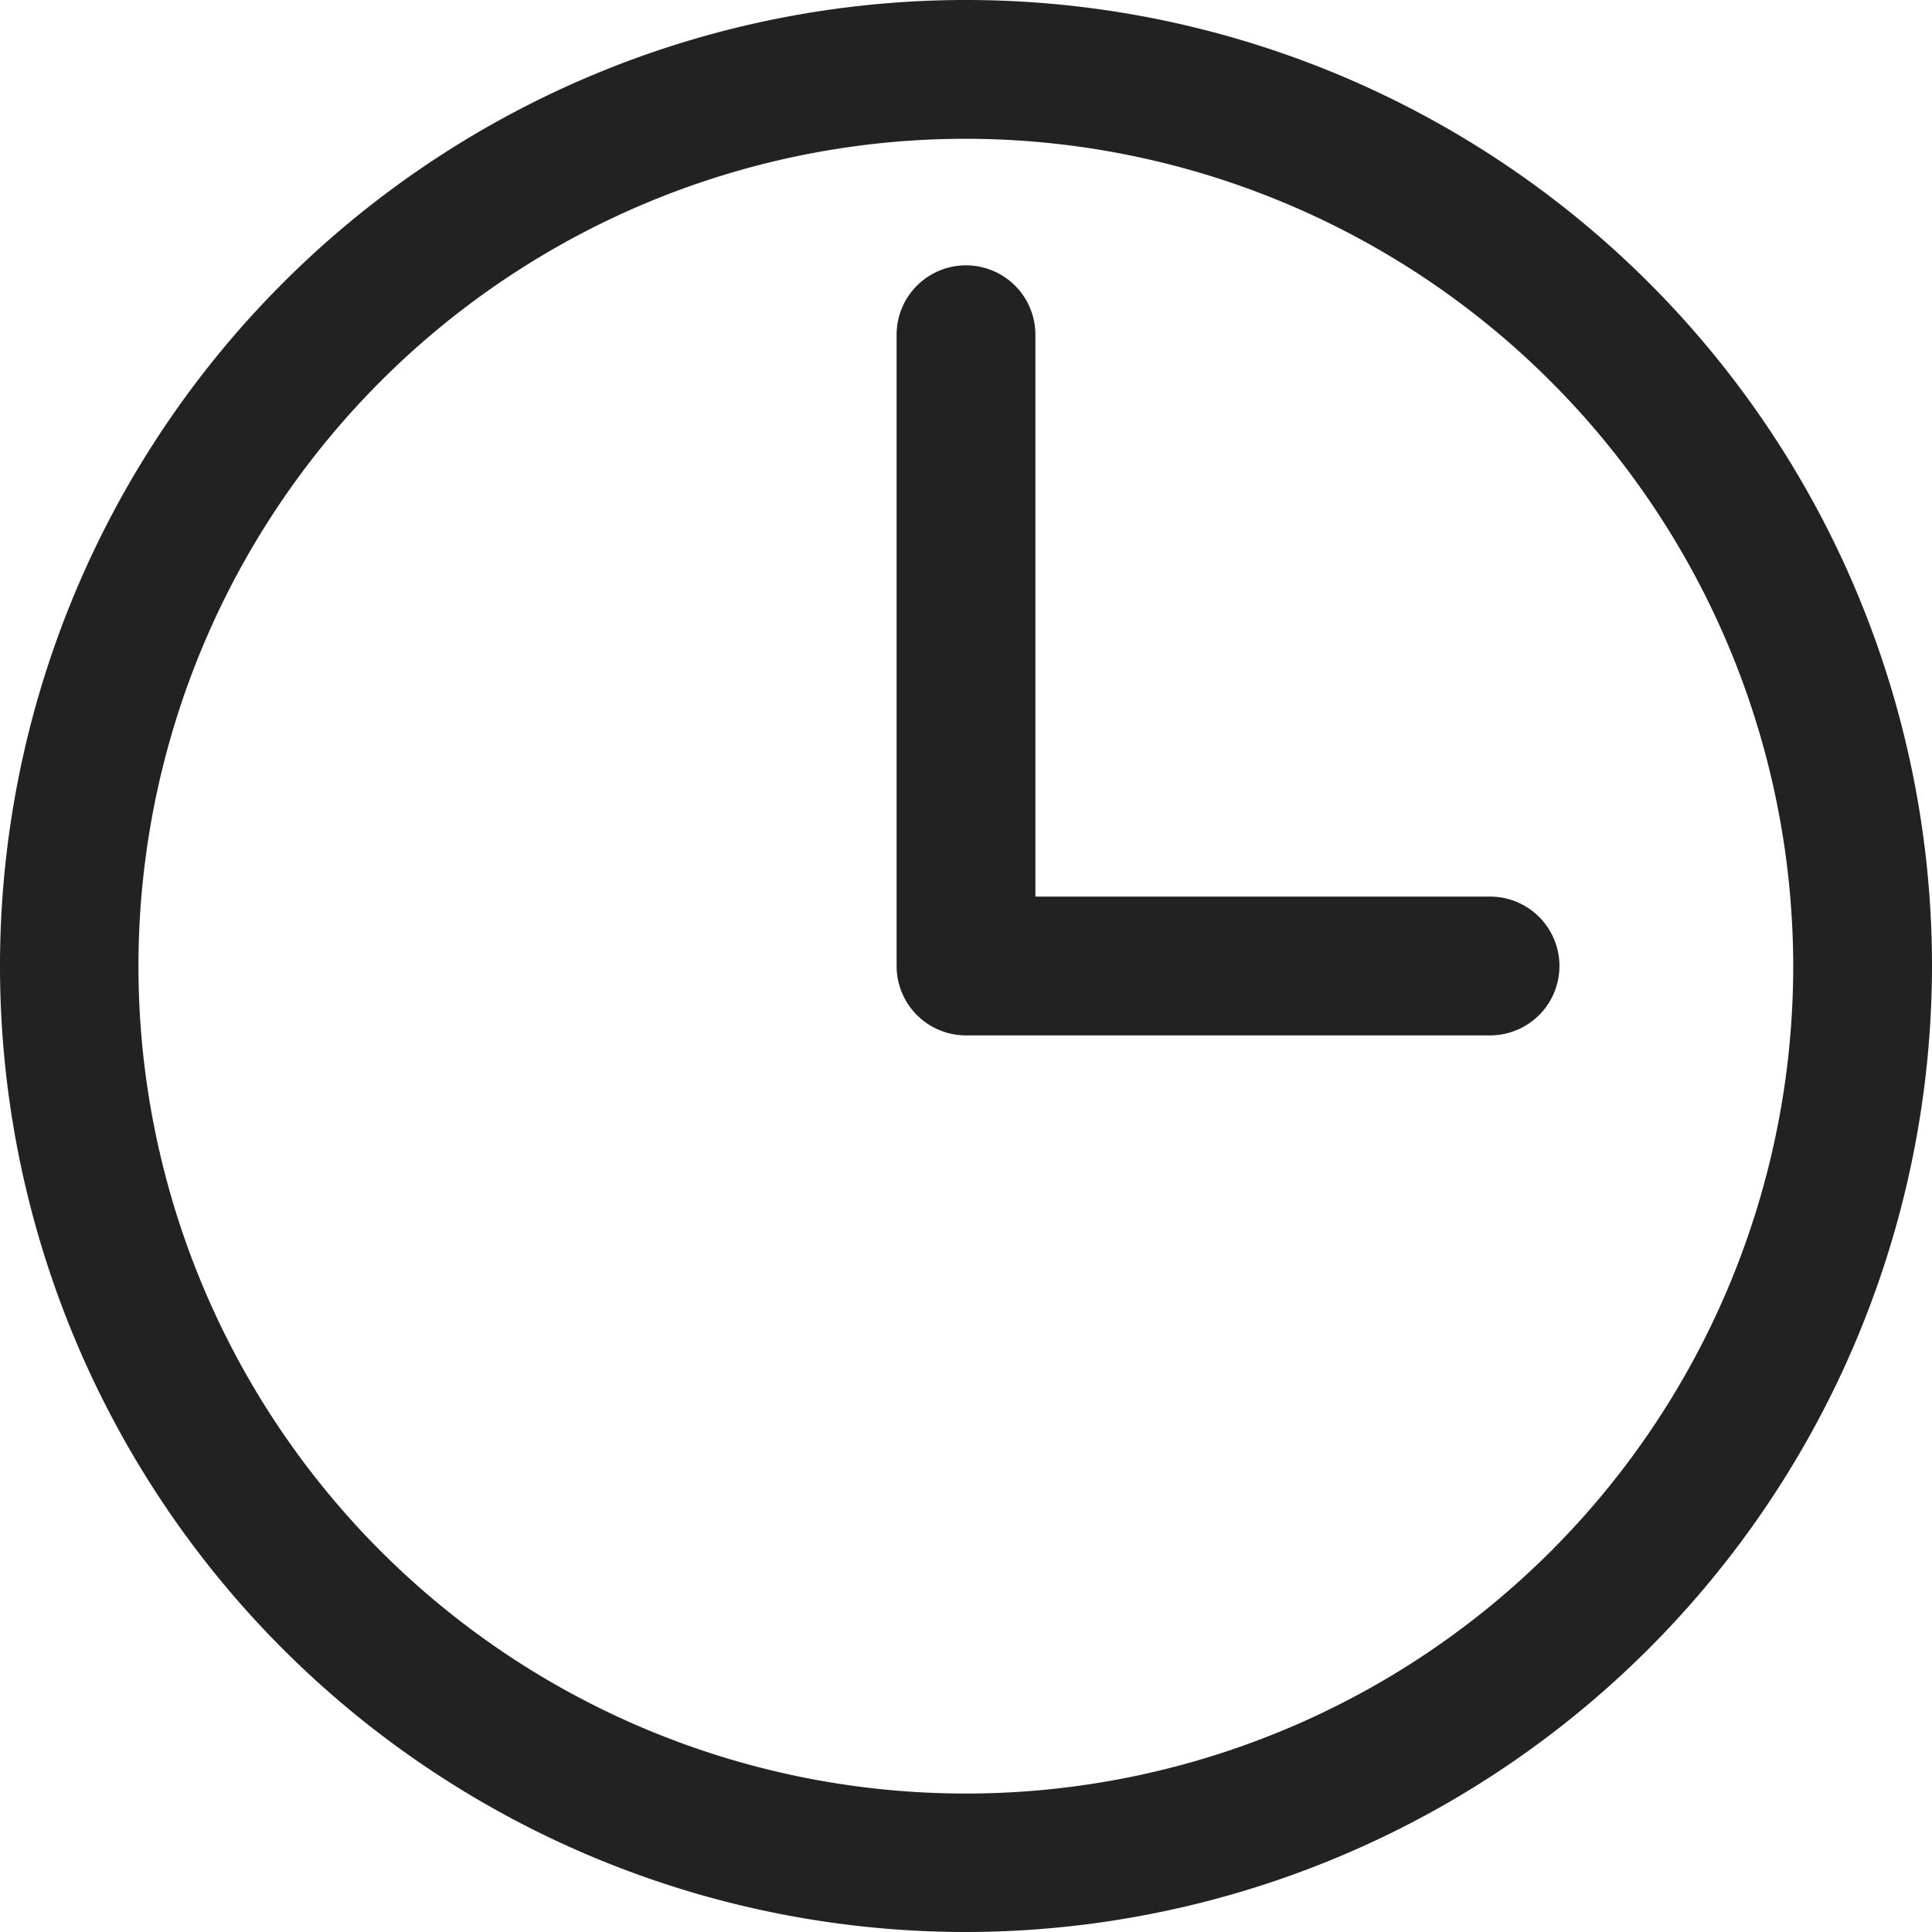
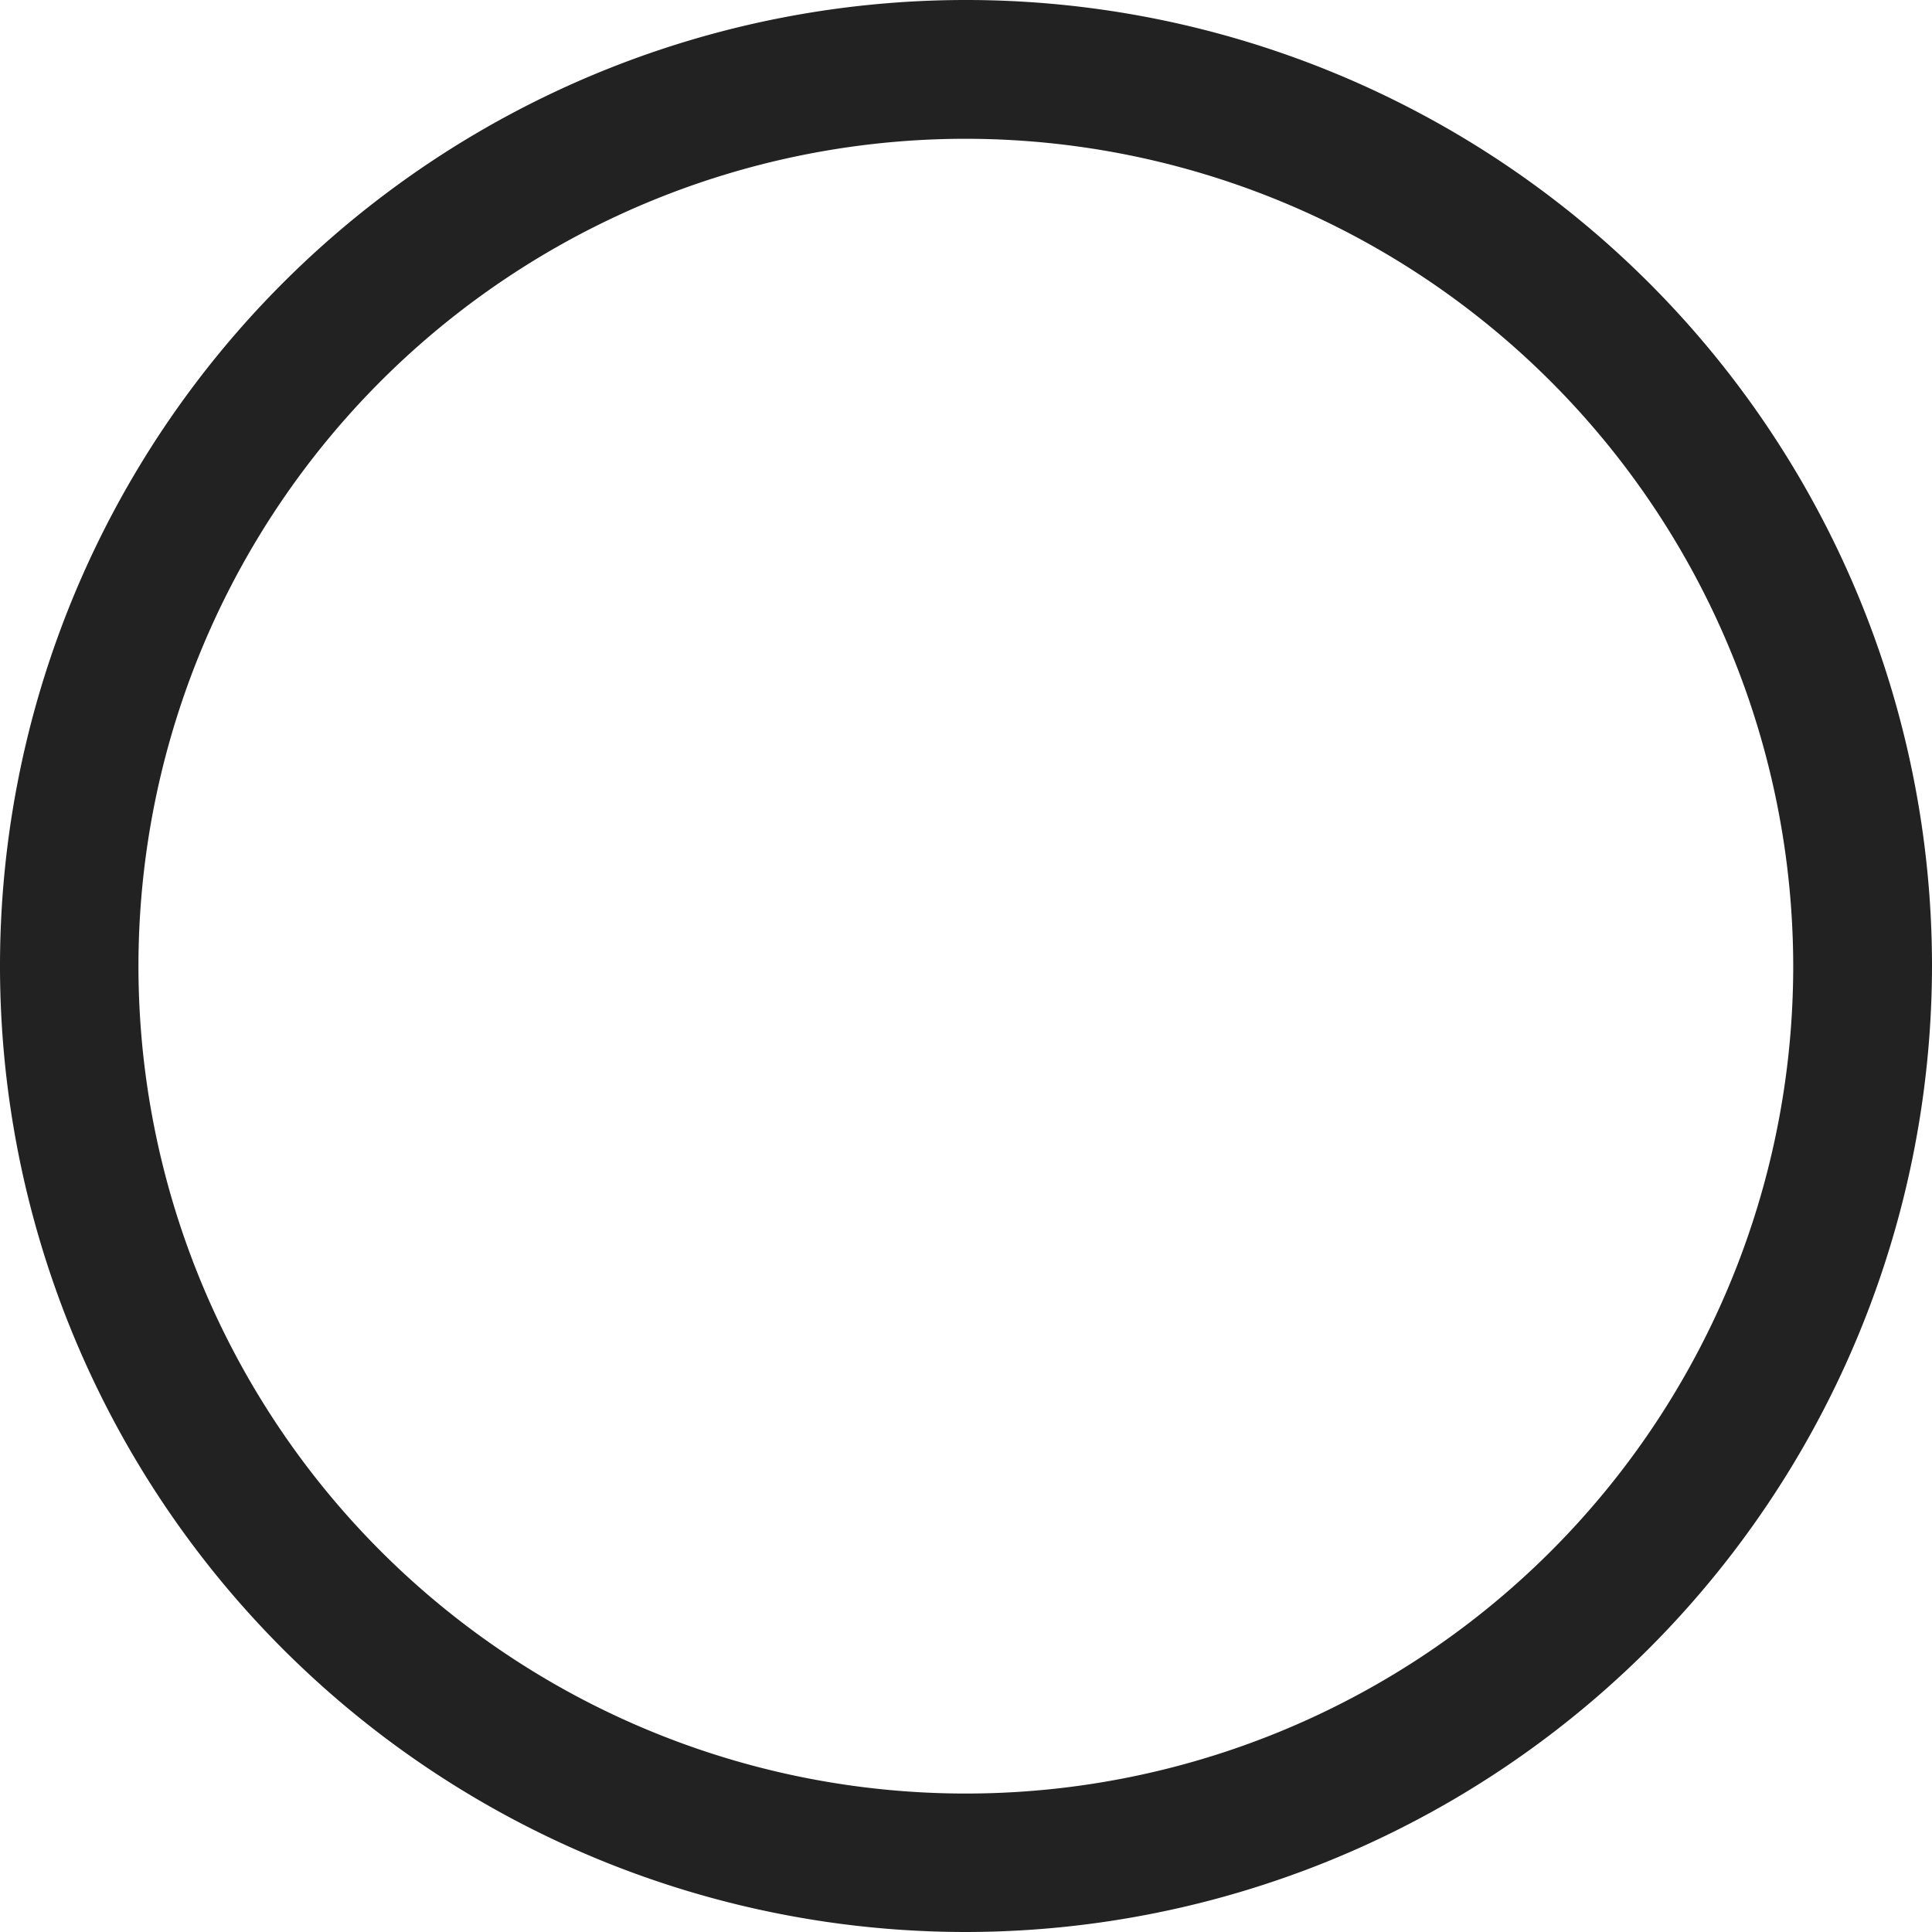
<svg xmlns="http://www.w3.org/2000/svg" width="12" height="12" viewBox="0 0 12 12">
  <defs>
    <style>.cls-1{fill:#222;}</style>
  </defs>
  <g id="Layer_2" data-name="Layer 2">
    <g id="Layer_1-2" data-name="Layer 1">
      <path class="cls-1" d="M6,12a6,6,0,1,1,6-6A6.007,6.007,0,0,1,6,12ZM6,.862A5.139,5.139,0,1,0,11.138,6,5.144,5.144,0,0,0,6,.862Z" />
-       <path class="cls-1" d="M9.255,6.431H6A.431.431,0,0,1,5.569,6V2.079a.431.431,0,0,1,.862,0v3.49H9.255a.431.431,0,0,1,0,.862Z" />
    </g>
  </g>
</svg>